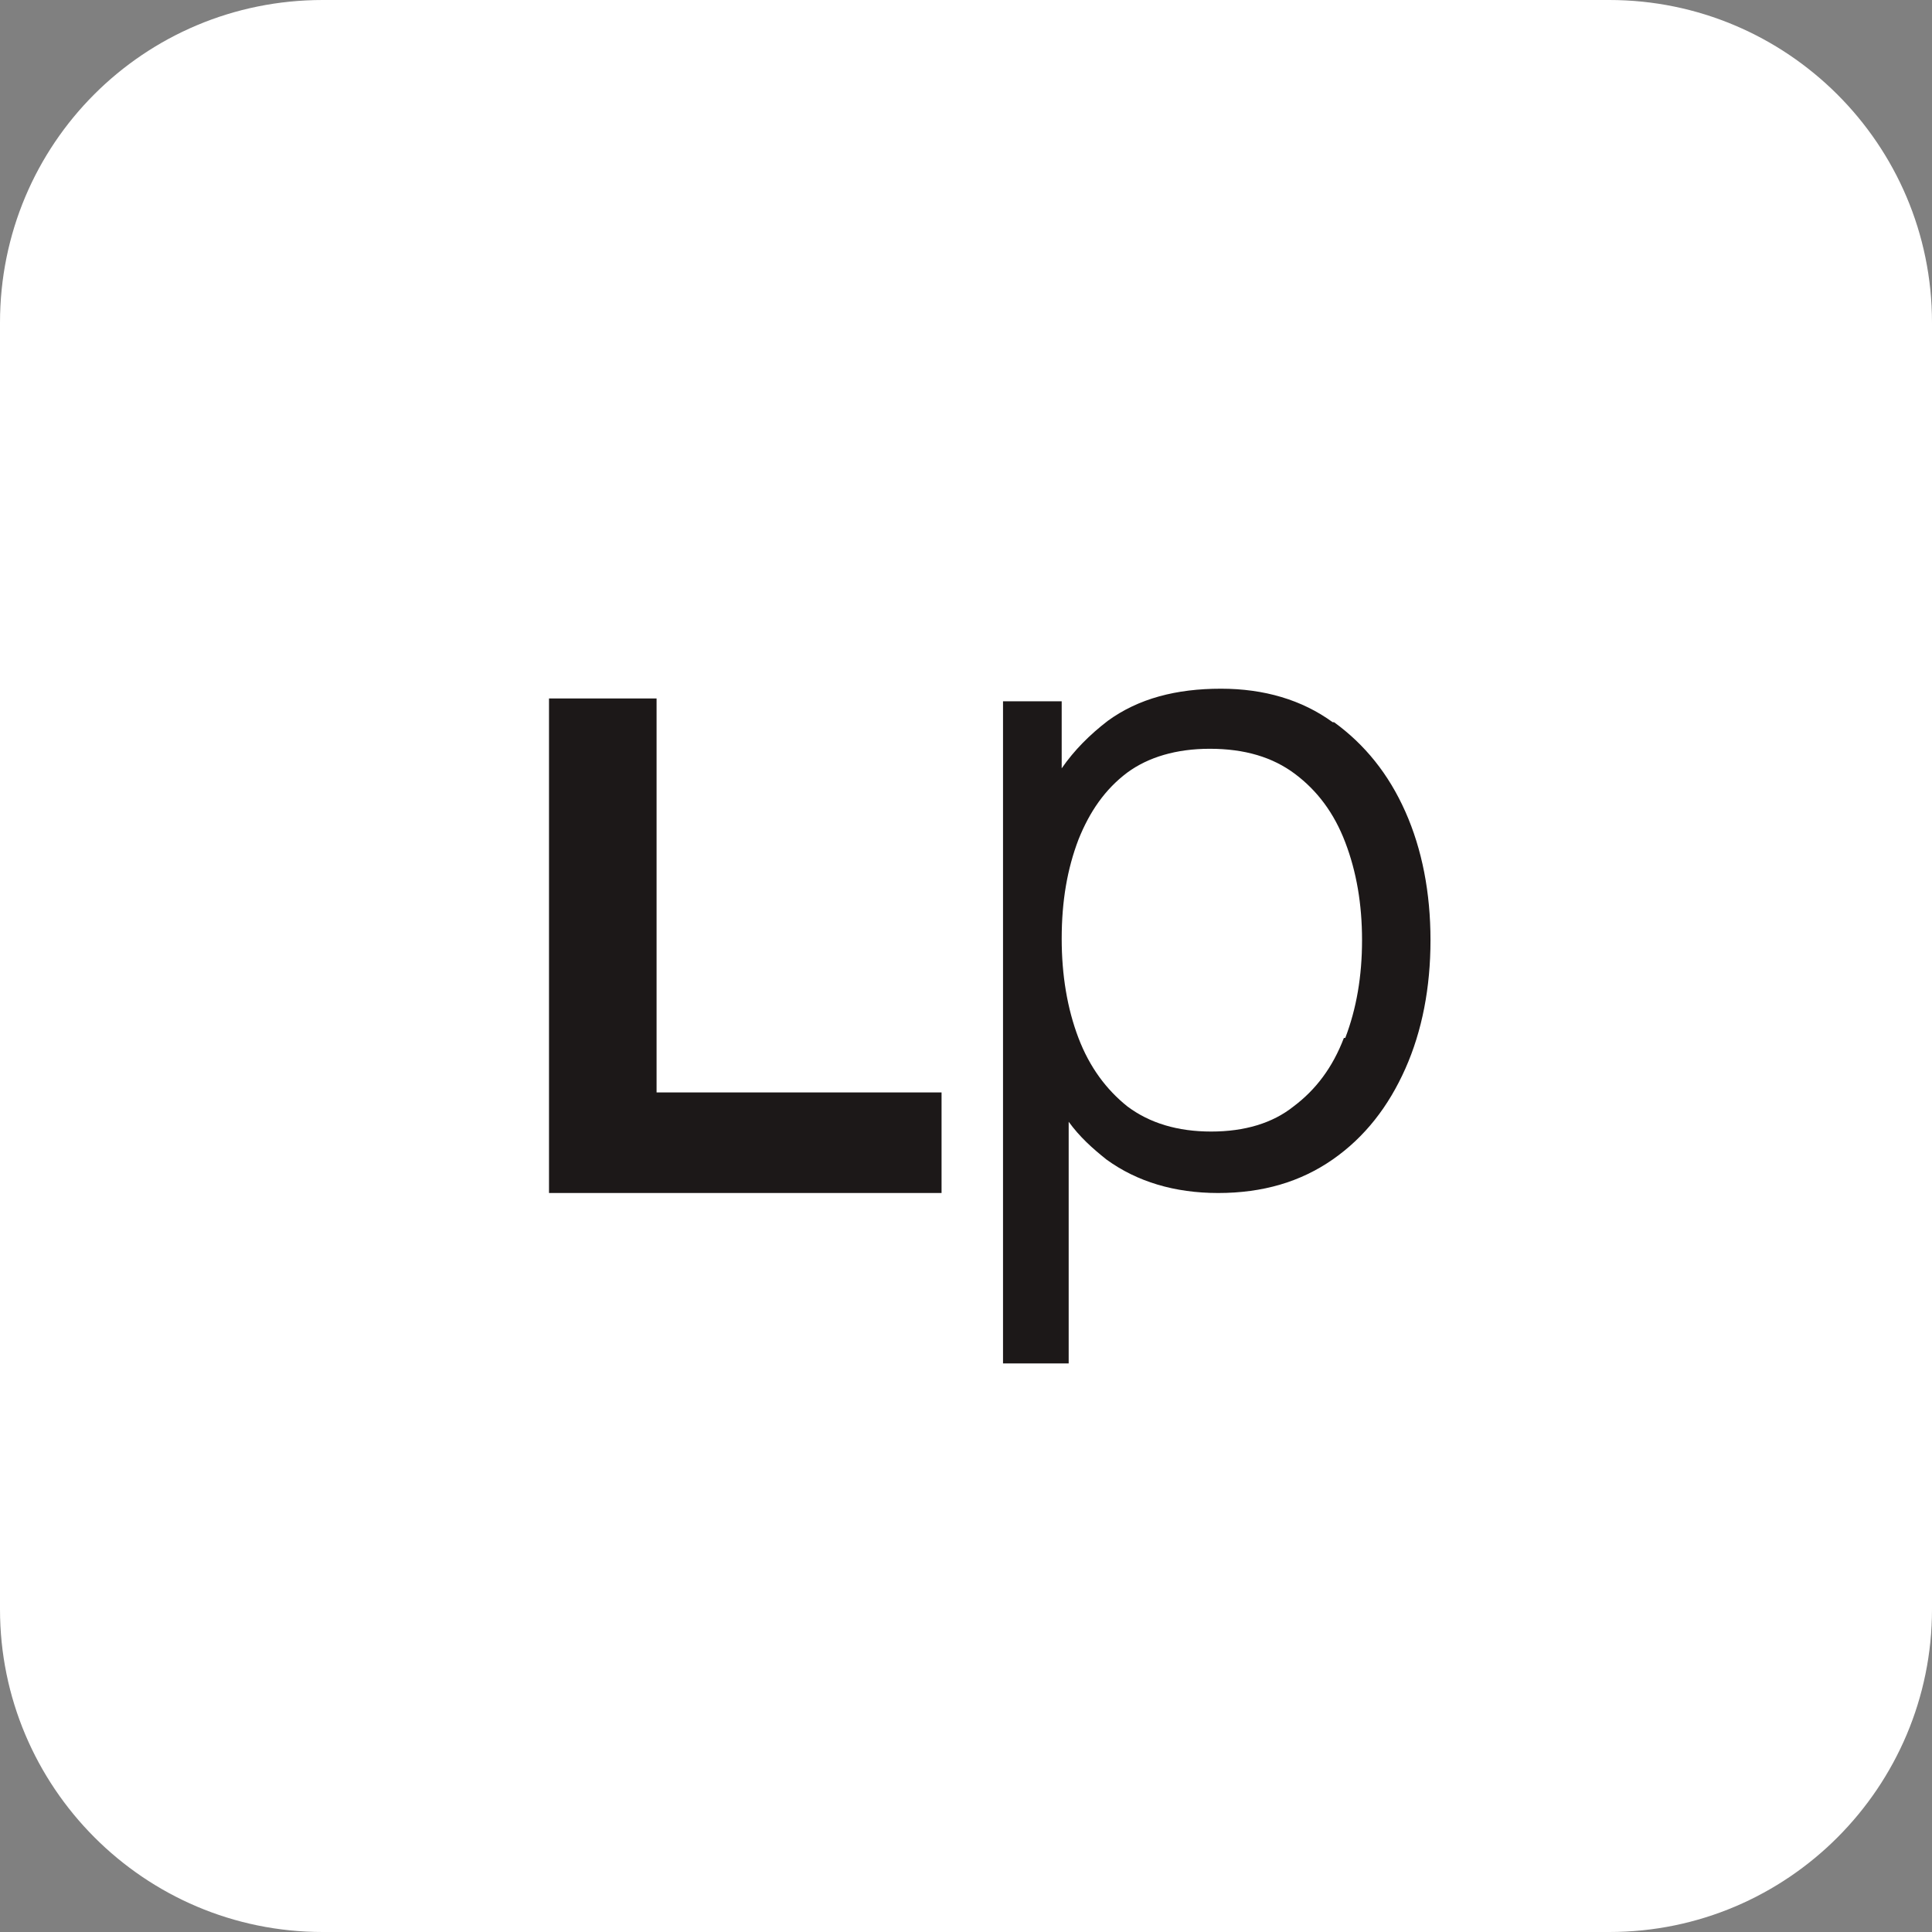
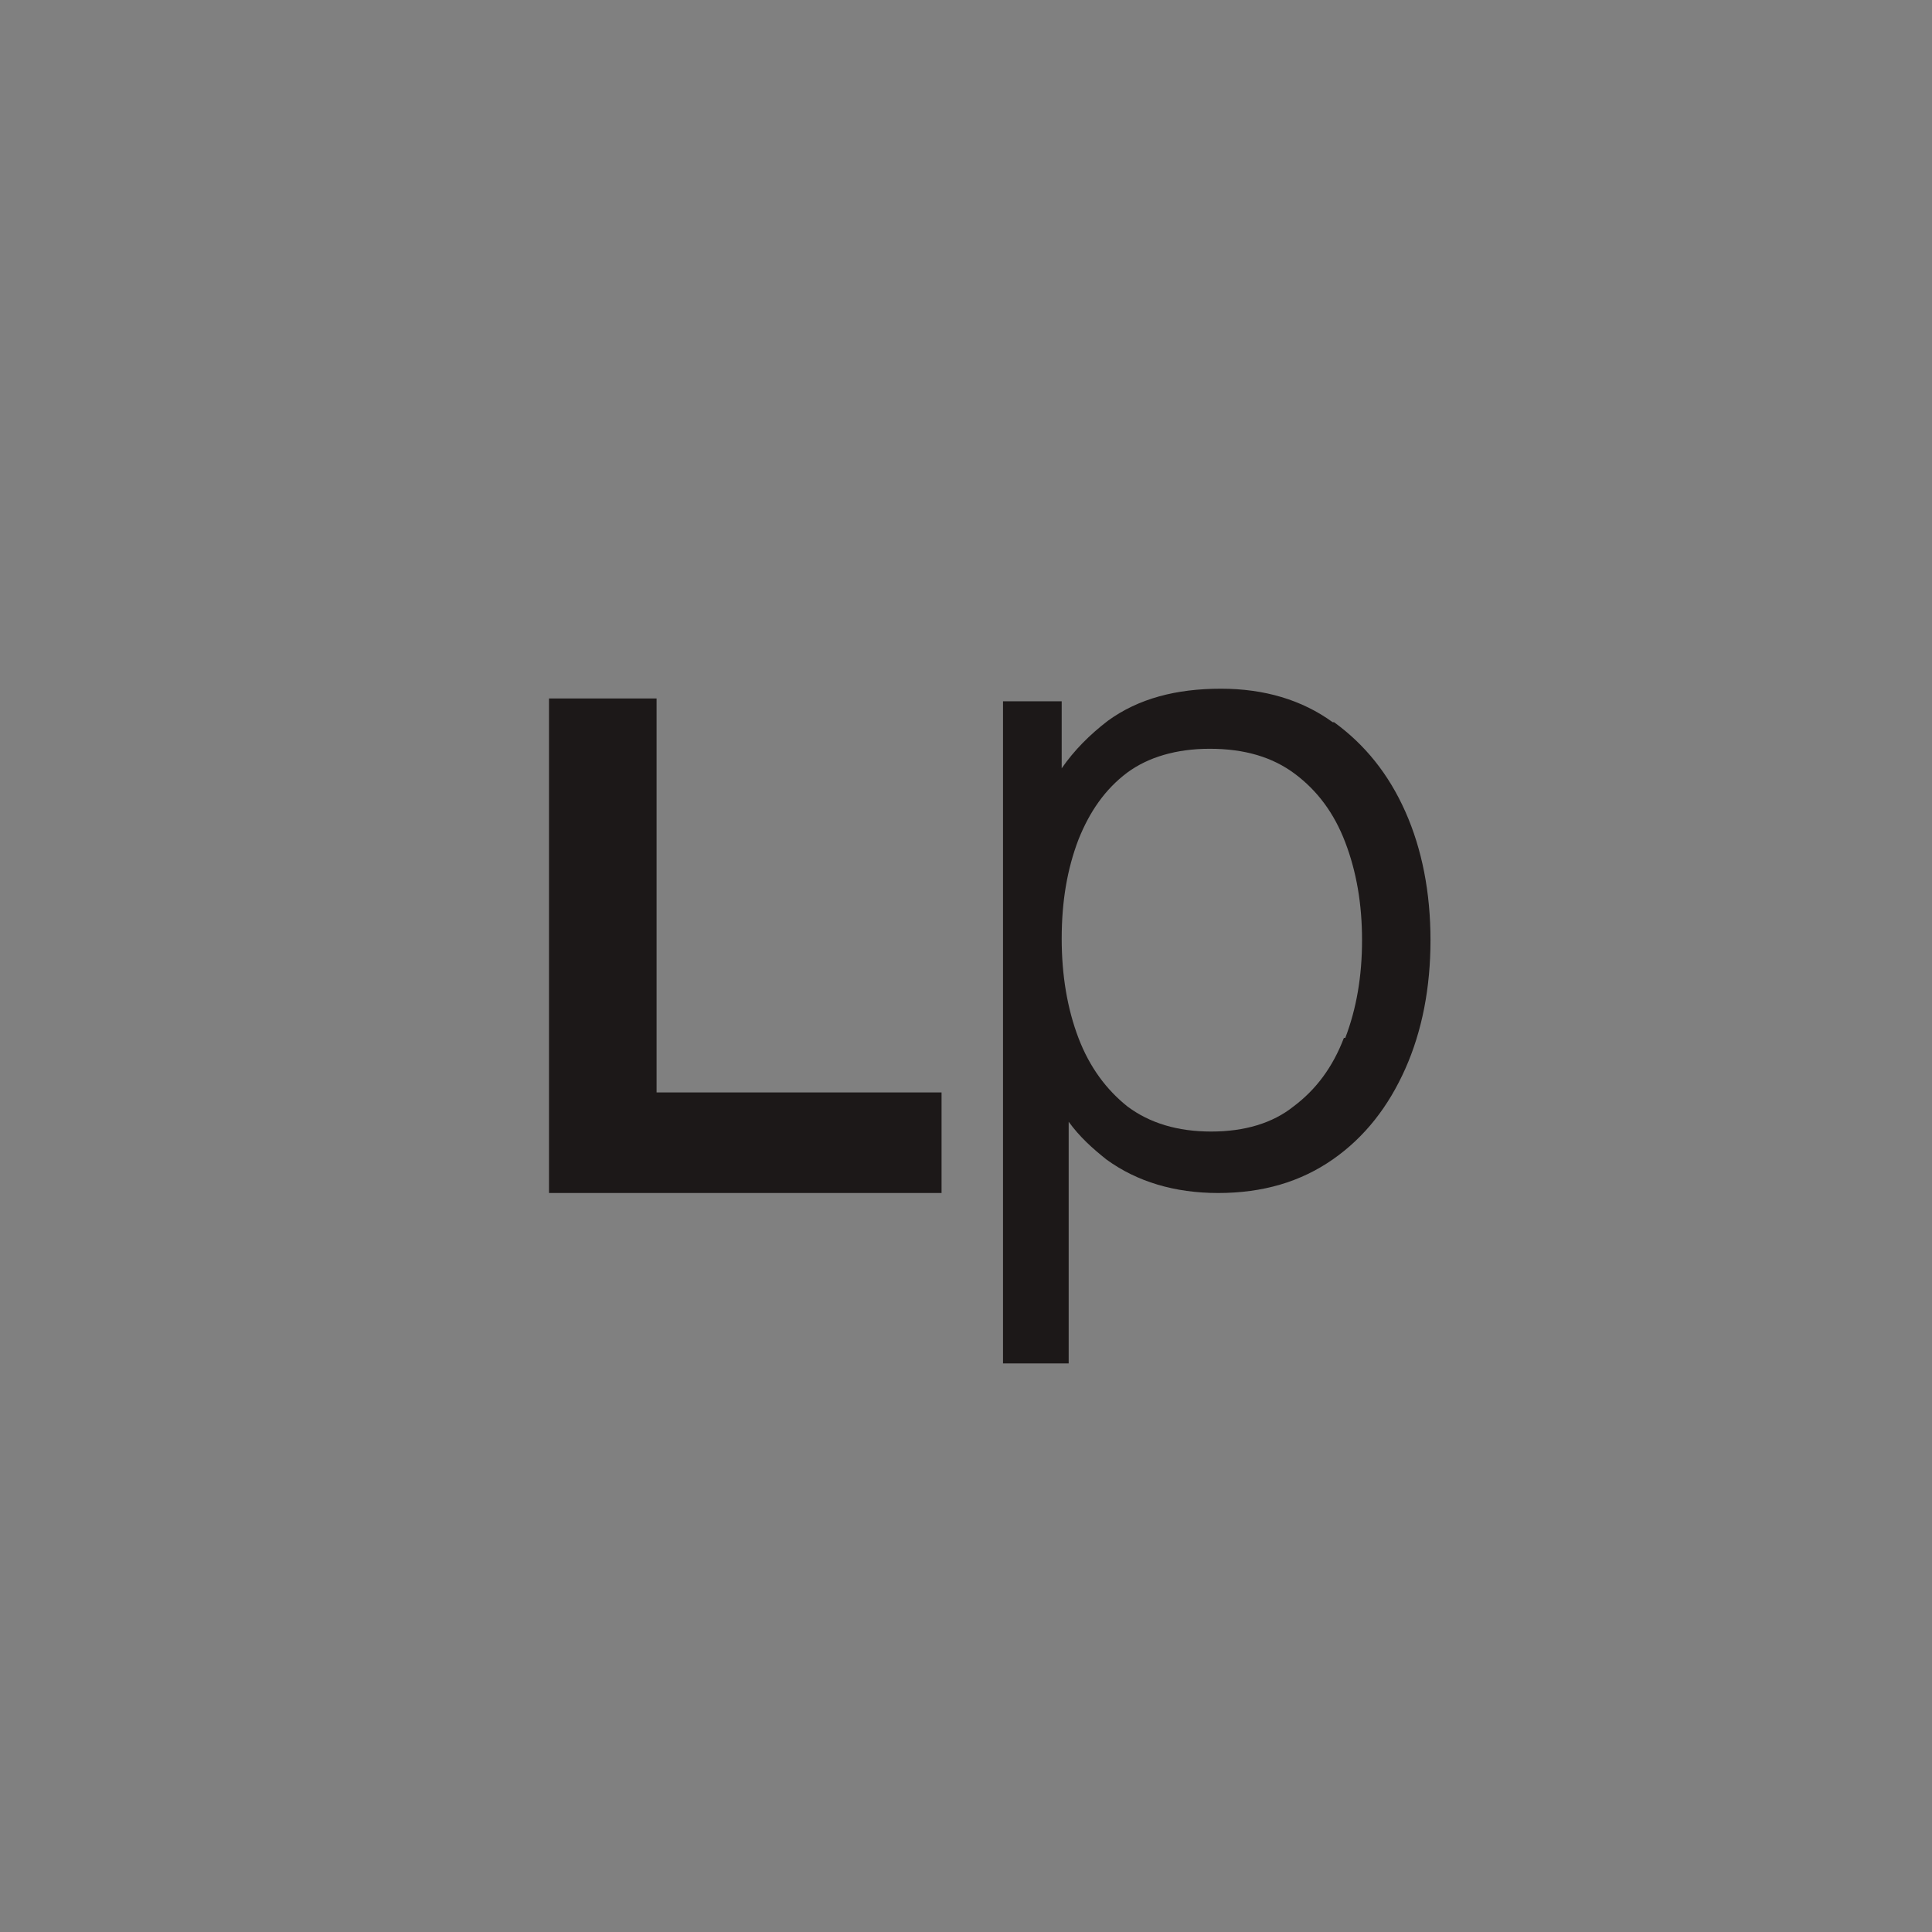
<svg xmlns="http://www.w3.org/2000/svg" id="Layer_1" version="1.1" viewBox="0 0 138.3 138.3">
  <rect x="0" y="0" width="138.3" height="138.3" fill="#808080" stroke="none" />
  <defs>
    <style>
      .st0 {
        fill: none;
      }

      .st1 {
        fill: #1c1818;
      }

      .st2 {
        fill: #fff;
      }
    </style>
  </defs>
-   <path class="st2" d="M138.3,23.1v92.1c0,12.7-10.3,23.1-23.1,23.1H23.1C10.3,138.3,0,127.9,0,115.2V23.1C0,10.3,10.3,0,23.1,0h92.1C127.9,0,138.3,10.3,138.3,23.1" />
  <rect class="st0" width="138.3" height="138.3" />
  <path class="st1" d="M67.4,85.4h-28.1s0-35.4,0-35.4h7.7s0,28.2,0,28.2h20.4s0,7.2,0,7.2ZM96.3,74.3c.8-2.1,1.2-4.4,1.2-7,0-2.6-.4-4.9-1.2-7-.8-2.1-2-3.7-3.6-4.9-1.6-1.2-3.6-1.8-6.1-1.8-2.4,0-4.4.6-5.9,1.7-1.6,1.2-2.7,2.8-3.5,4.8-.8,2.1-1.2,4.4-1.2,7.1,0,2.6.4,5,1.2,7.1.8,2.1,2,3.7,3.5,4.9,1.6,1.2,3.6,1.8,6,1.8,2.4,0,4.4-.6,5.9-1.8,1.6-1.2,2.8-2.8,3.6-4.9M95.5,51.7c2.2,1.6,3.9,3.7,5.1,6.4,1.2,2.7,1.8,5.8,1.8,9.2,0,3.4-.6,6.5-1.8,9.2-1.2,2.7-2.9,4.9-5.2,6.5-2.3,1.6-5,2.4-8.2,2.4-3.1,0-5.8-.8-8-2.4-1-.8-1.9-1.6-2.7-2.7v17.3s-4.7,0-4.7,0v-47.4s4.2,0,4.2,0v4.8c.9-1.3,2-2.4,3.3-3.4,2.2-1.6,4.9-2.3,8.1-2.3,3.1,0,5.8.8,8,2.4" />
</svg>